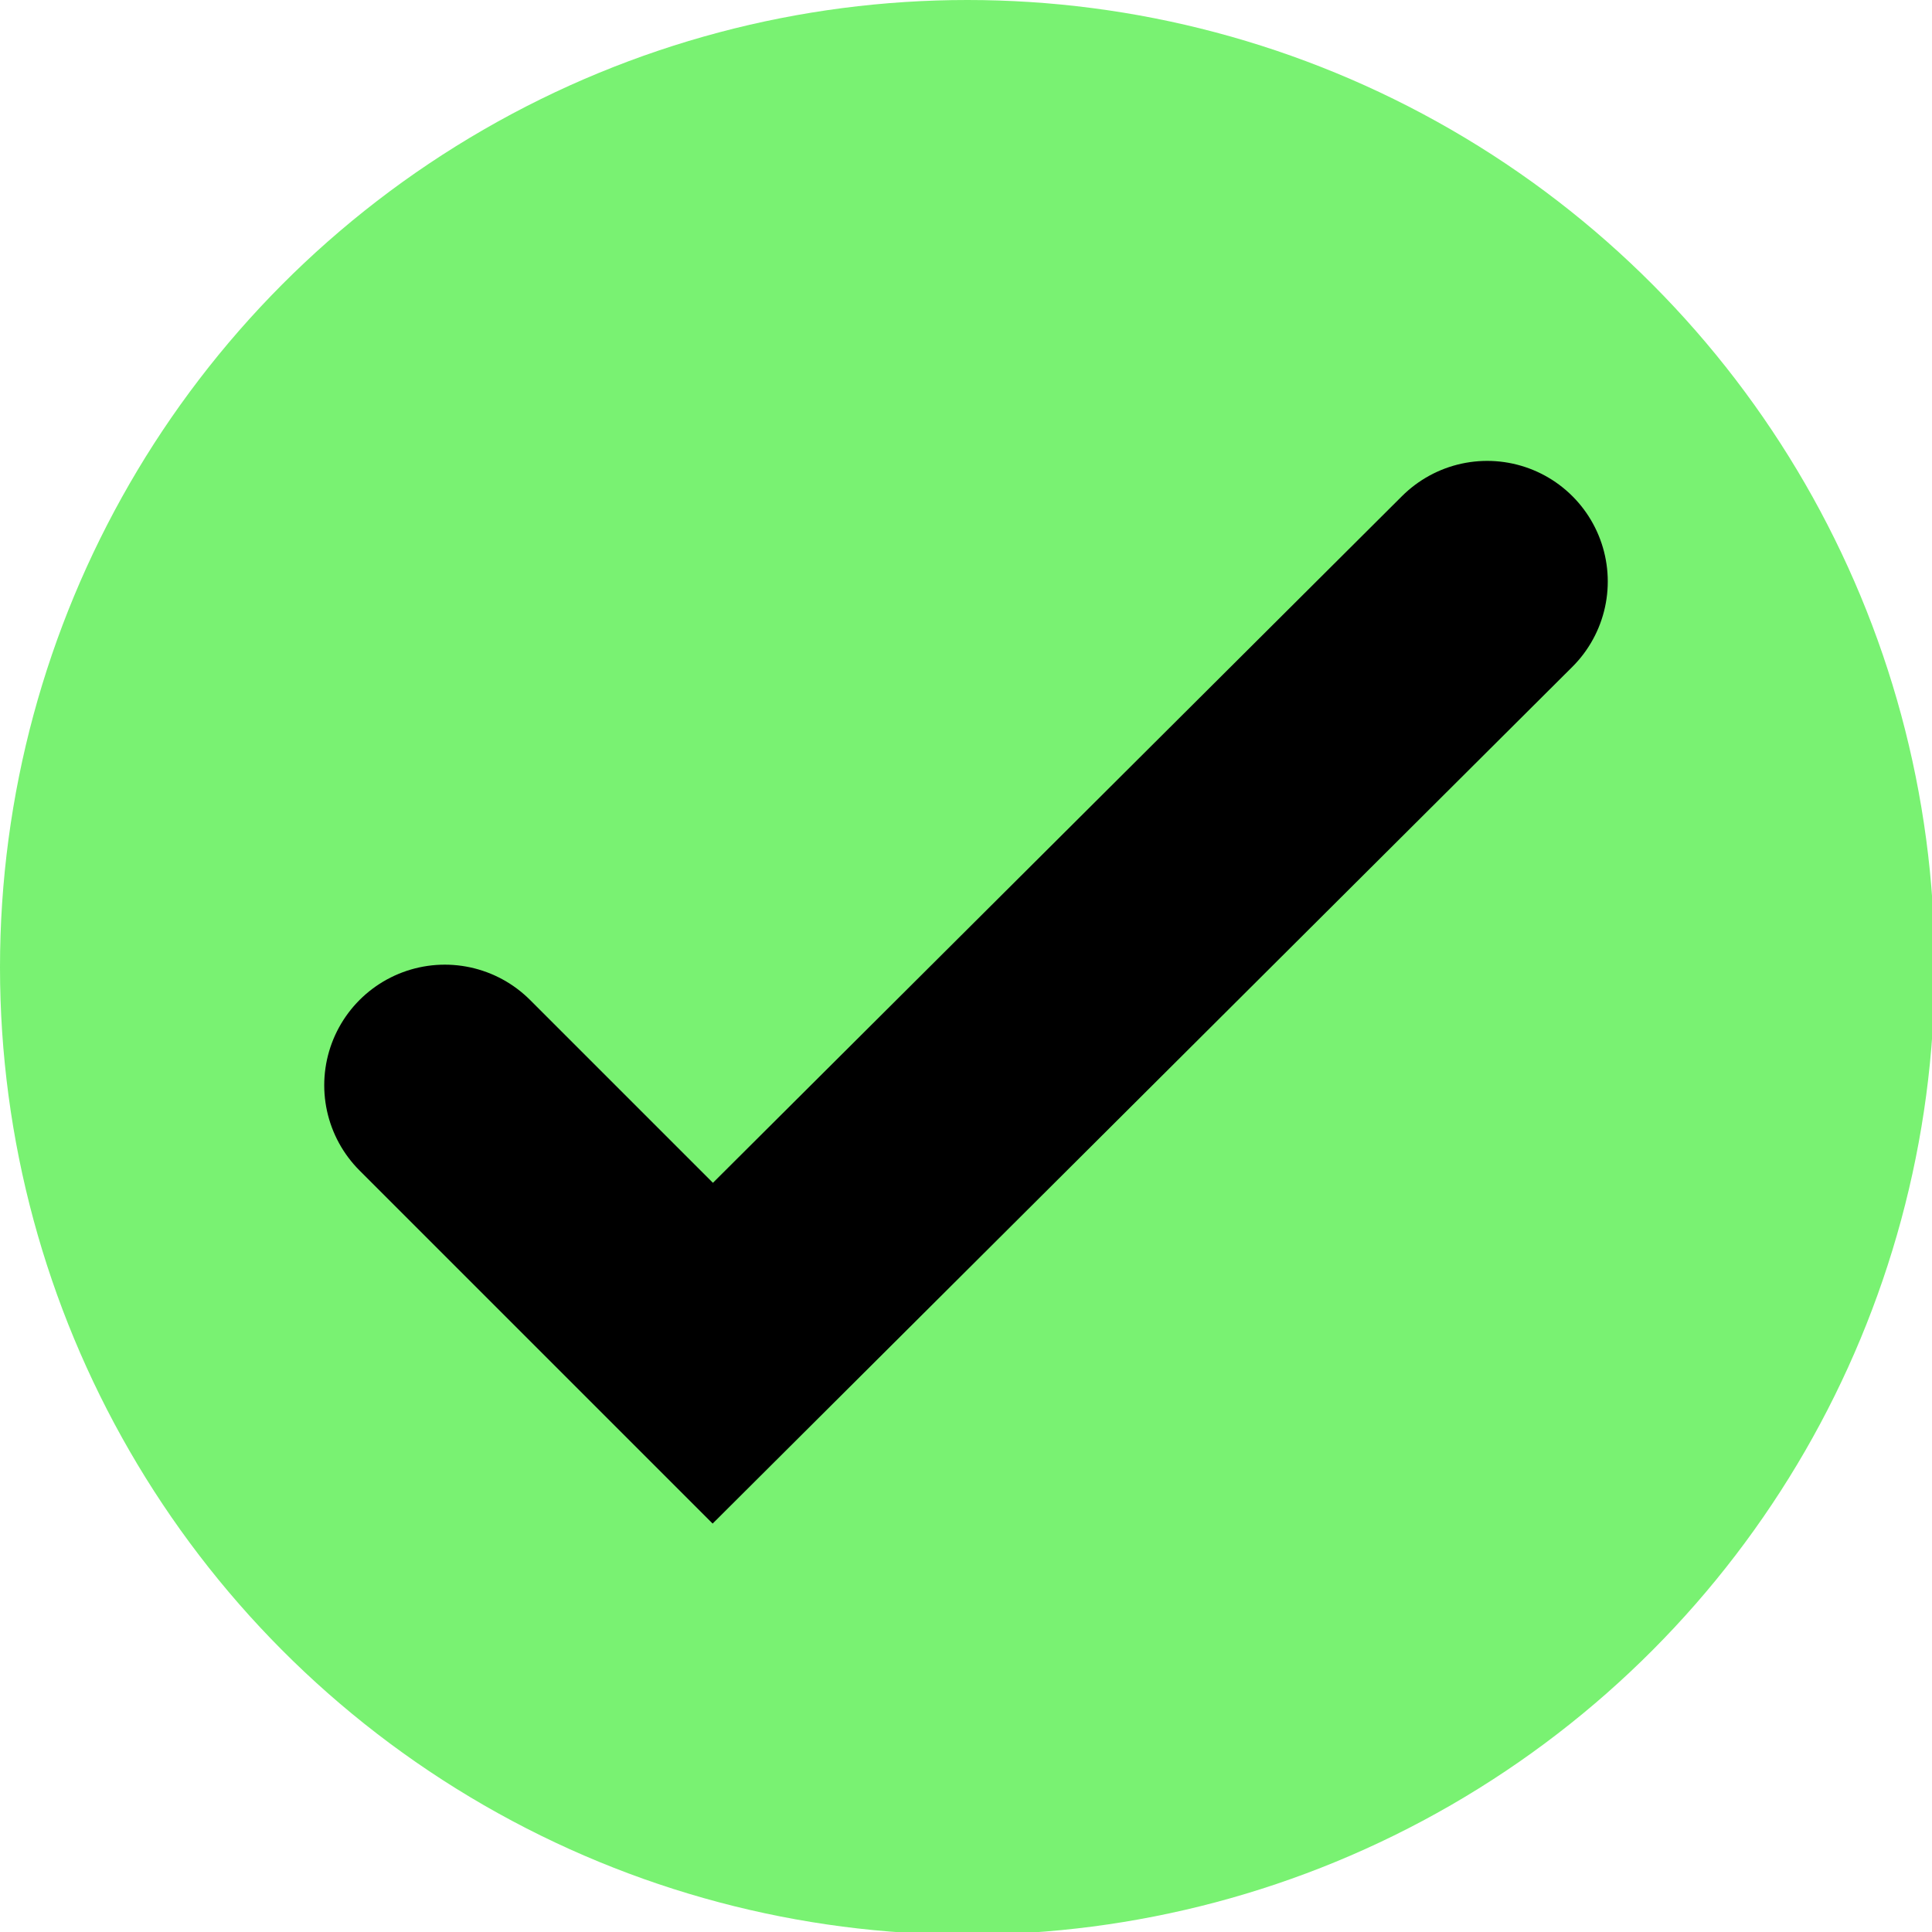
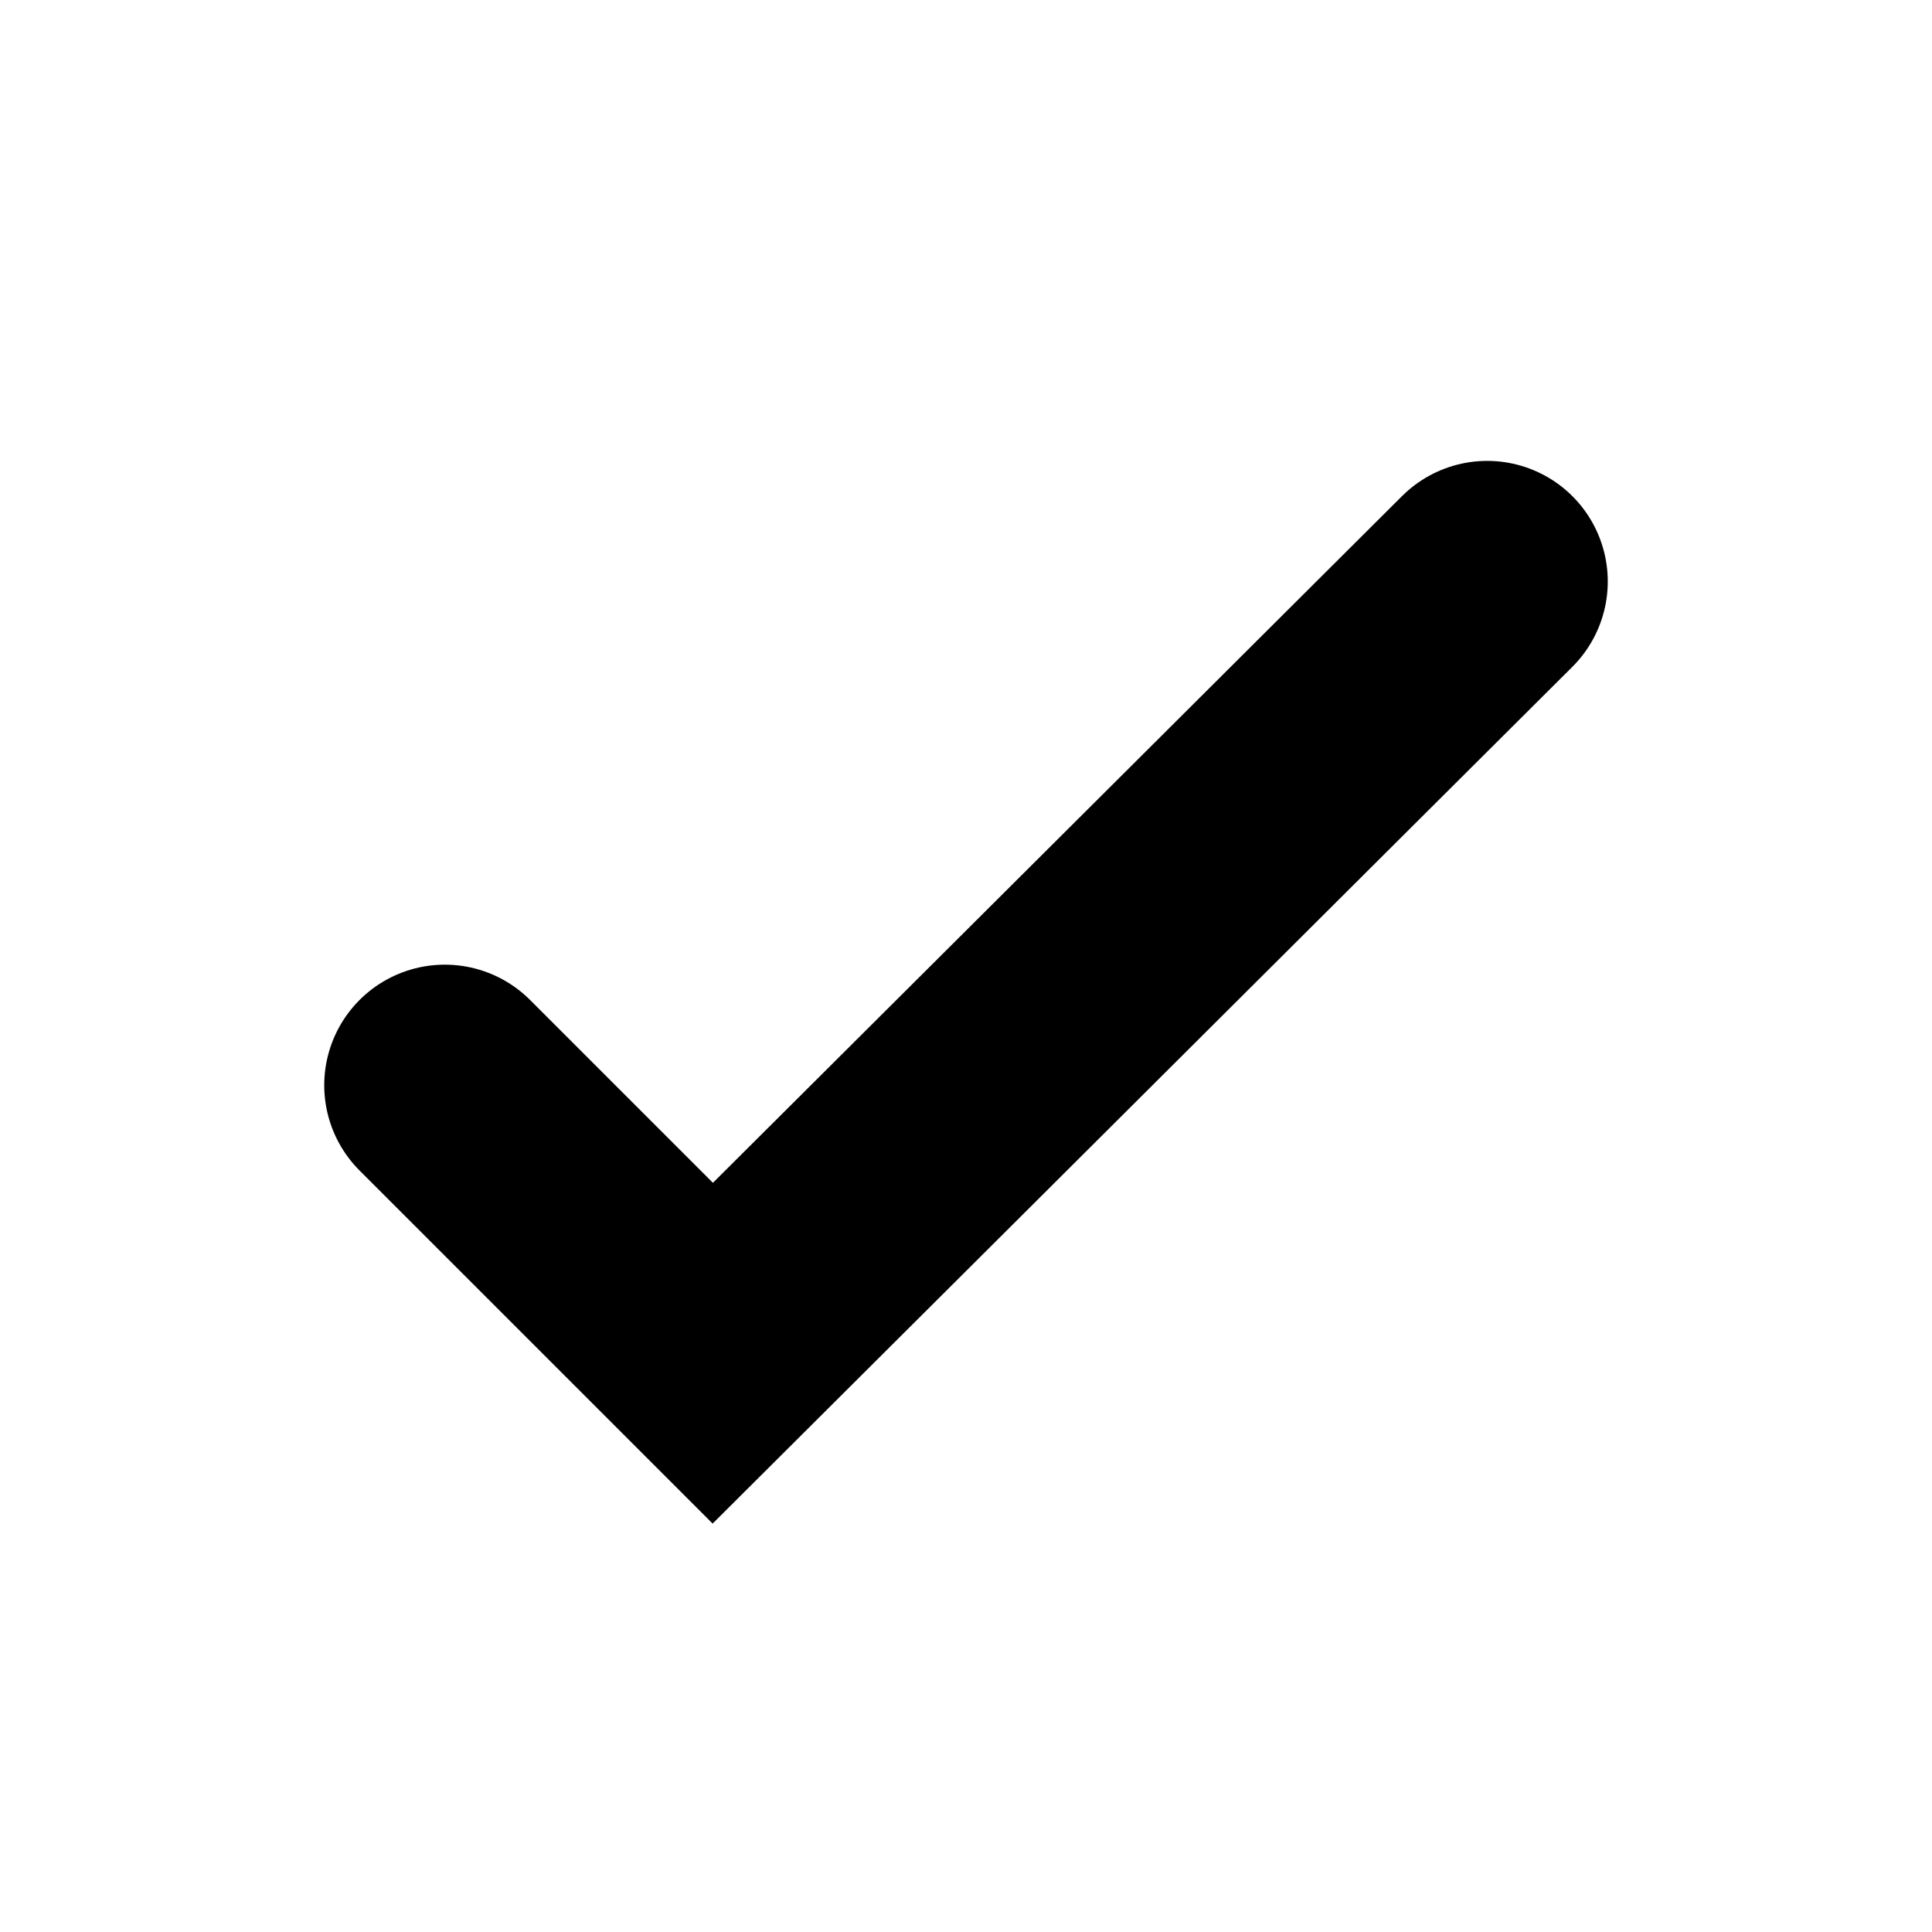
<svg xmlns="http://www.w3.org/2000/svg" version="1.1" id="Layer_1" x="0px" y="0px" viewBox="0 0 72.1 72.1" style="enable-background:new 0 0 72.1 72.1;" xml:space="preserve">
  <style type="text/css">
	.st0{fill:#79F272;}
	.st1{fill:none;stroke:#000000;stroke-width:9;stroke-linecap:round;stroke-miterlimit:10;}
</style>
-   <circle class="st0" cx="36.1" cy="36.1" r="36.1" />
  <polyline class="st1" points="16.6,40.5 26.6,50.5 55.5,21.7 " />
</svg>